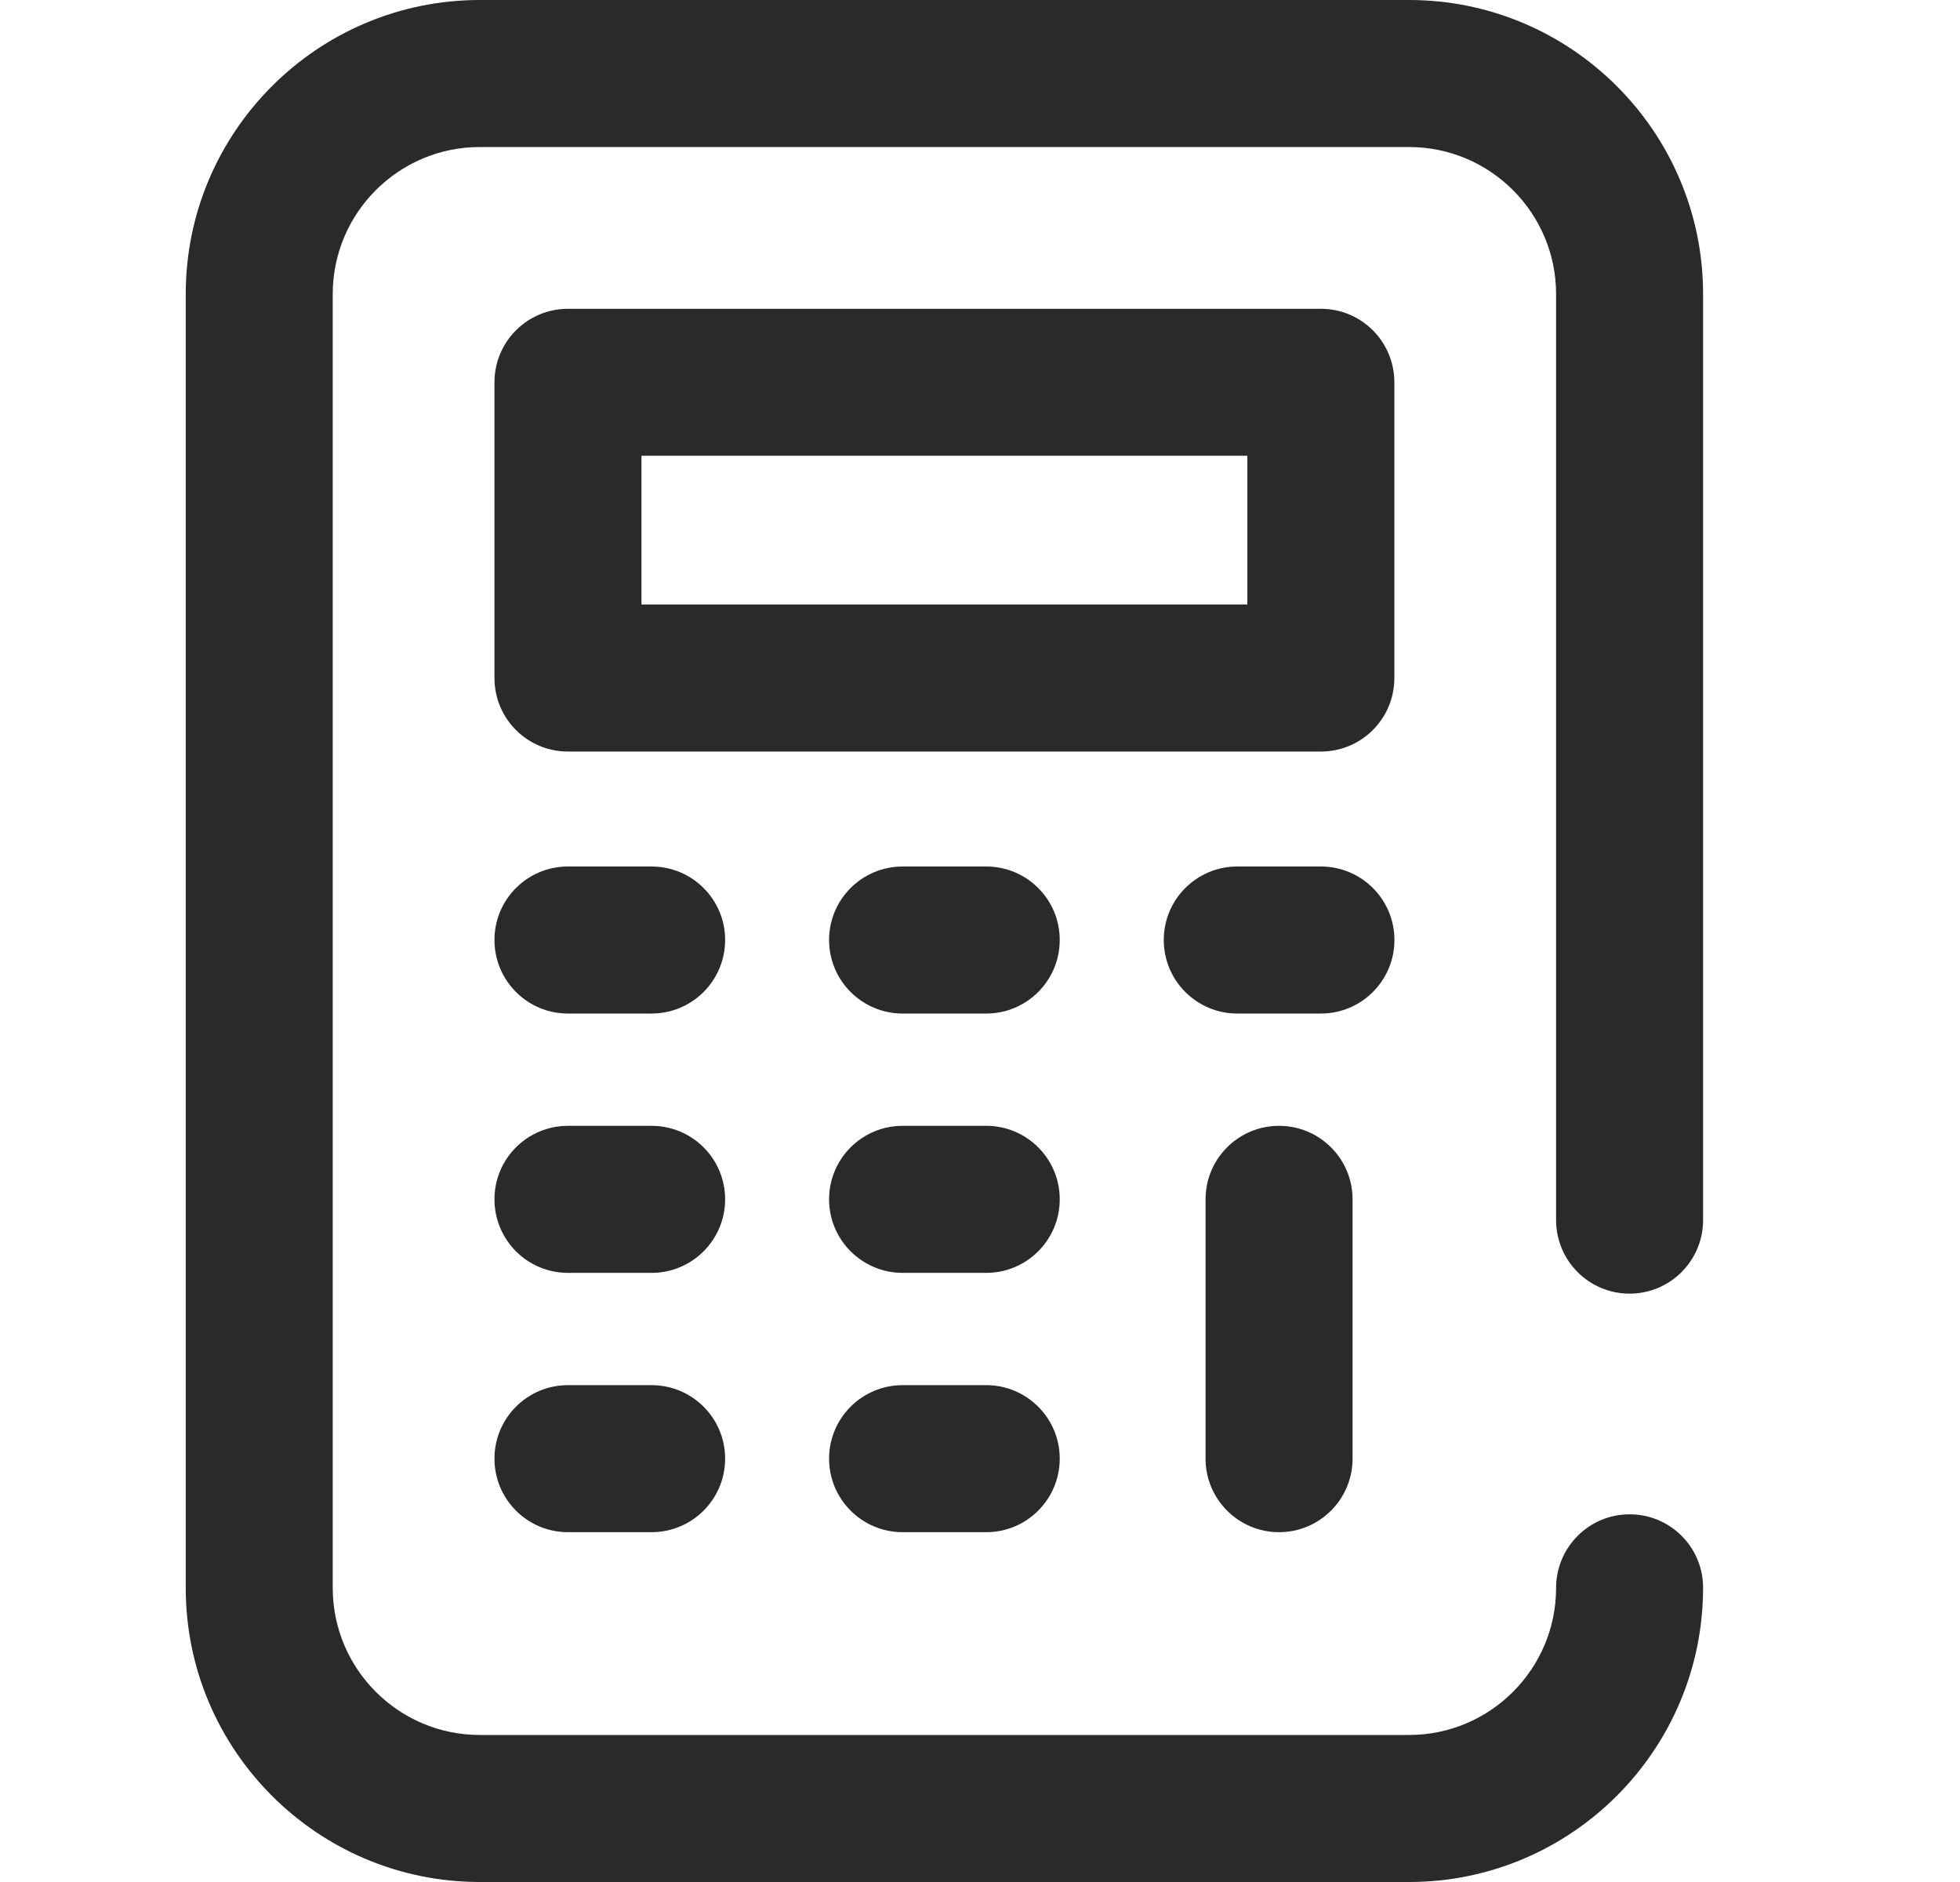
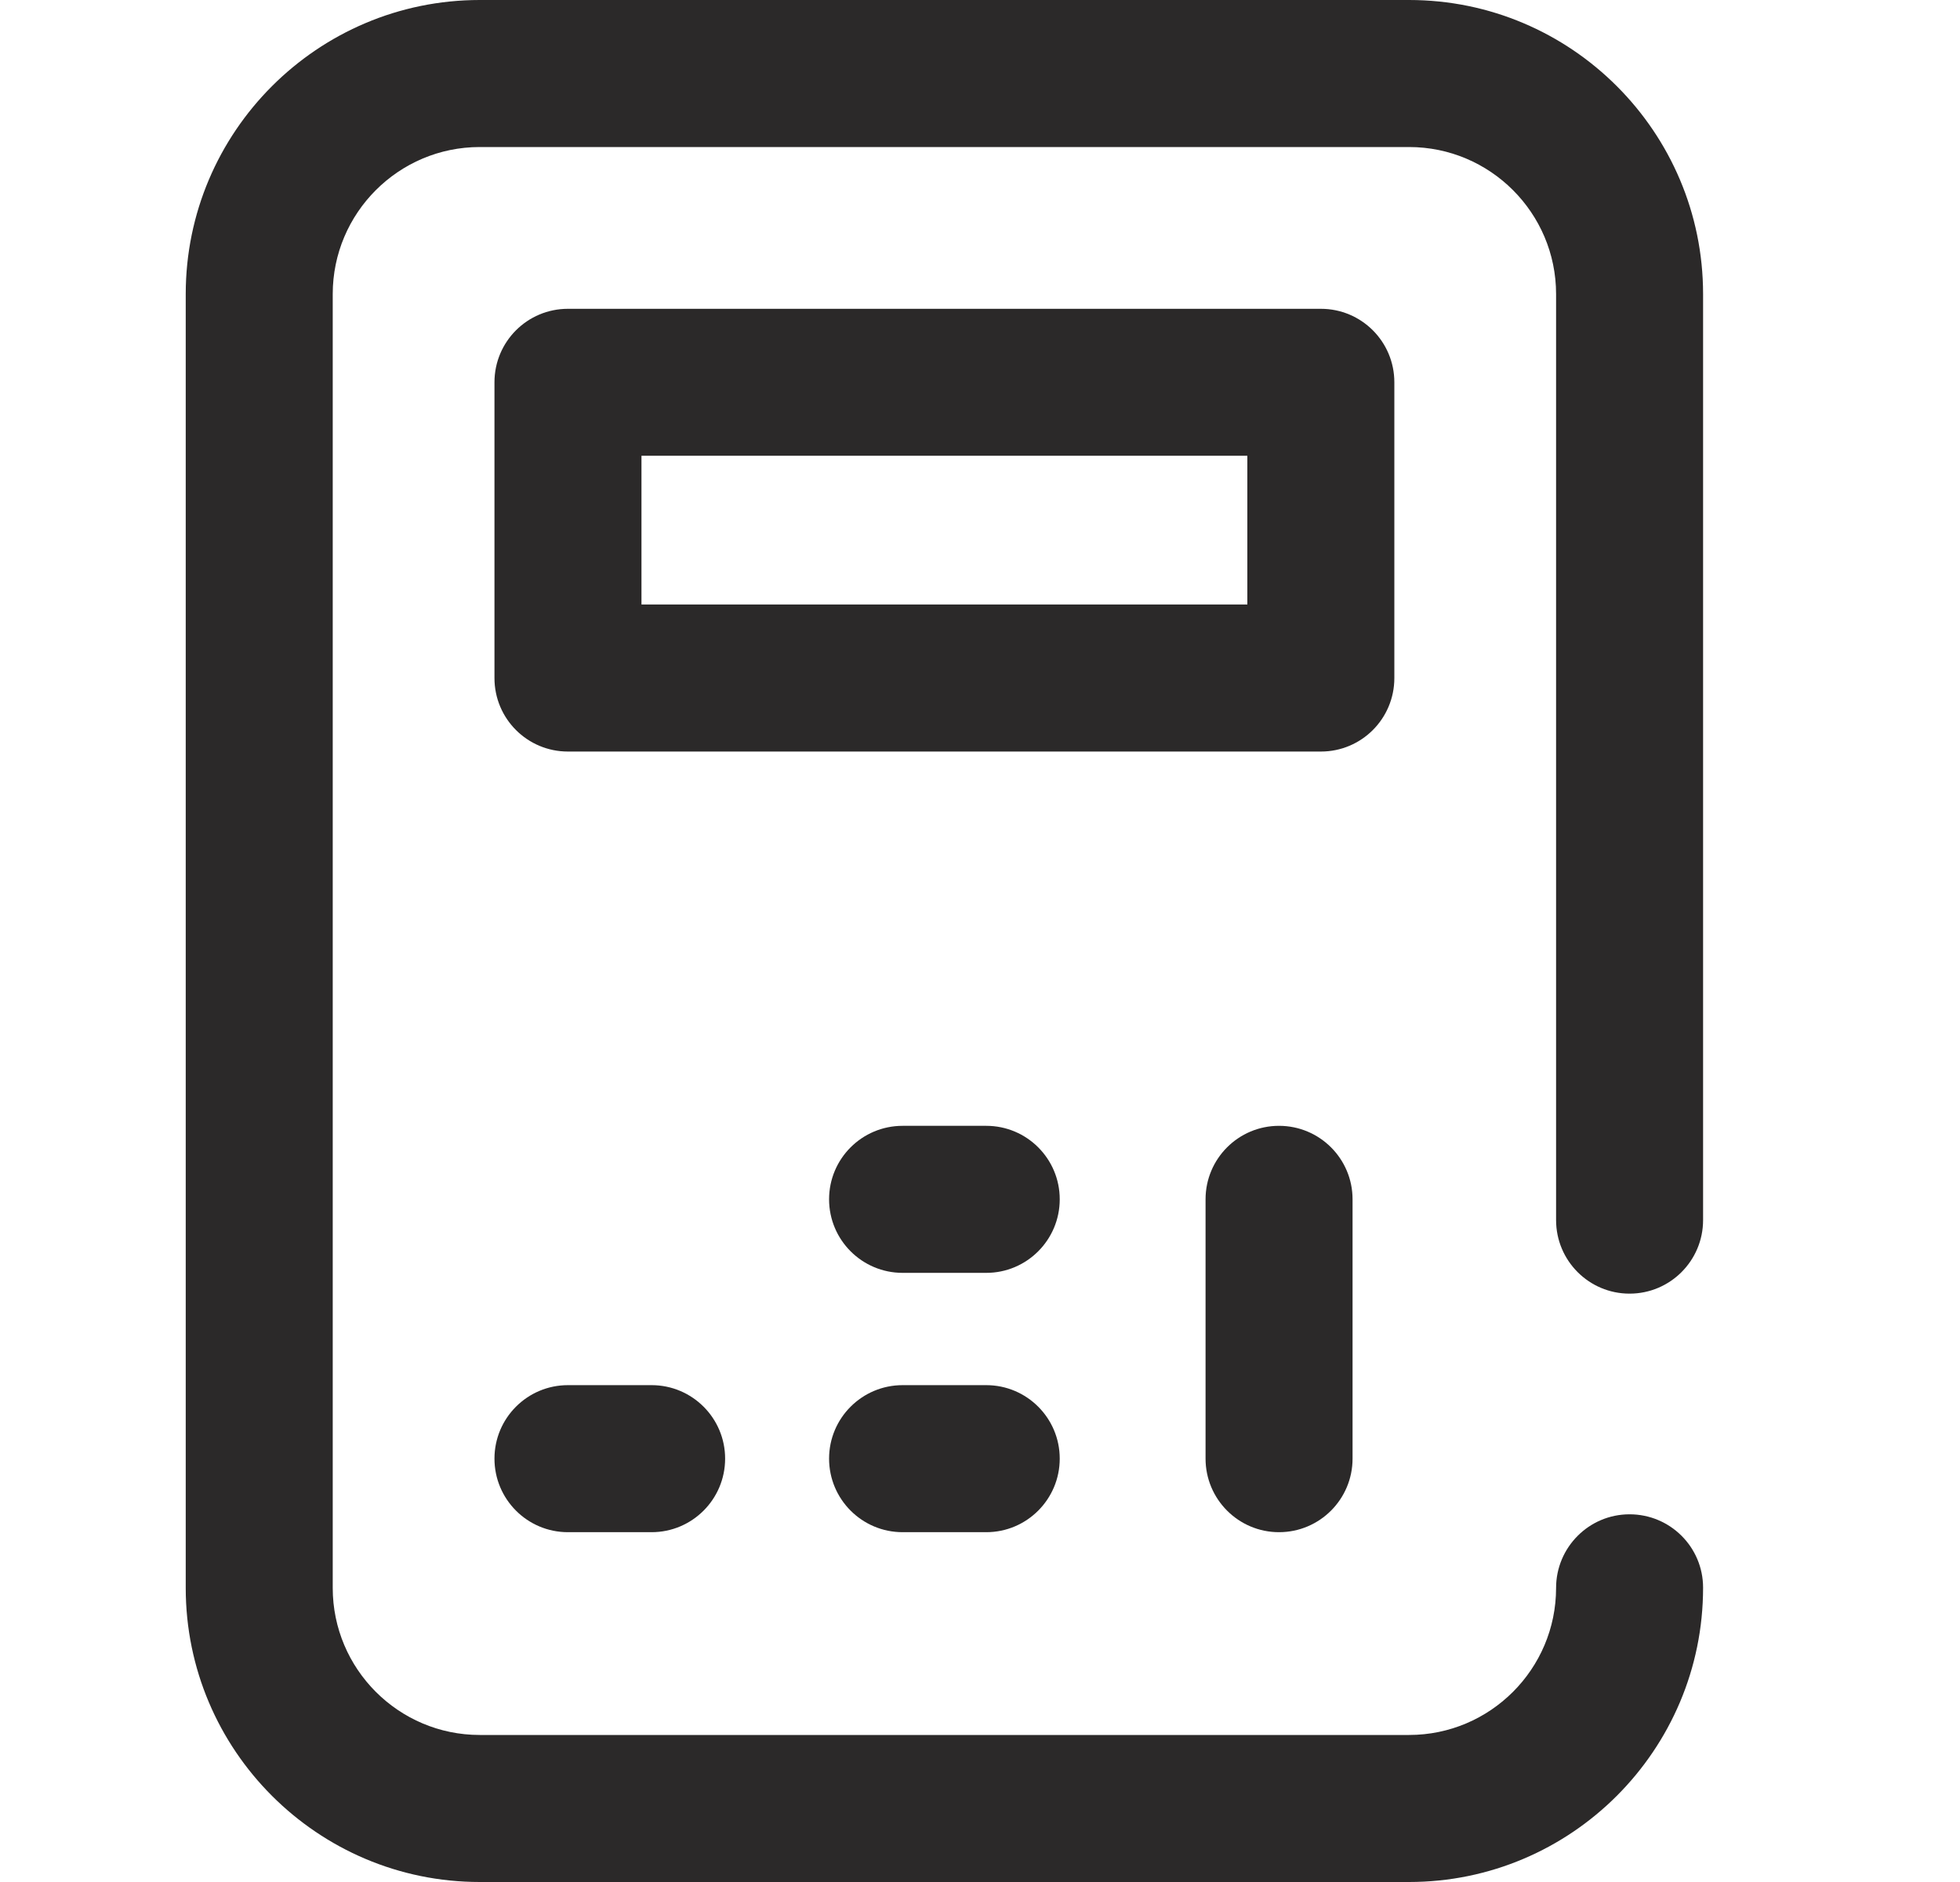
<svg xmlns="http://www.w3.org/2000/svg" width="25" height="24" viewBox="0 0 25 24" fill="none">
  <g clip-path="url(#clip0_8307_1461)">
    <path d="M17.785 4.875C17.785 4.357 17.366 3.938 16.848 3.938H7.244C6.726 3.938 6.307 4.357 6.307 4.875V8.647C6.307 9.165 6.726 9.584 7.244 9.584H16.848C17.366 9.584 17.785 9.165 17.785 8.647V4.875ZM15.91 7.709H8.182V5.812H15.91V7.709Z" fill="#2B2929" />
-     <path d="M8.311 11.05H7.244C6.726 11.05 6.307 11.469 6.307 11.987C6.307 12.505 6.726 12.925 7.244 12.925H8.311C8.829 12.925 9.249 12.505 9.249 11.987C9.249 11.469 8.829 11.05 8.311 11.05Z" fill="#2B2929" />
-     <path d="M12.58 11.05H11.513C10.995 11.05 10.575 11.469 10.575 11.987C10.575 12.505 10.995 12.925 11.513 12.925H12.58C13.097 12.925 13.517 12.505 13.517 11.987C13.517 11.469 13.097 11.05 12.58 11.05Z" fill="#2B2929" />
-     <path d="M17.786 11.987C17.786 11.469 17.366 11.05 16.848 11.05H15.781C15.264 11.05 14.844 11.469 14.844 11.987C14.844 12.505 15.264 12.925 15.781 12.925H16.848C17.366 12.925 17.786 12.505 17.786 11.987Z" fill="#2B2929" />
-     <path d="M8.311 14.357H7.244C6.726 14.357 6.307 14.776 6.307 15.294C6.307 15.812 6.726 16.232 7.244 16.232H8.311C8.829 16.232 9.249 15.812 9.249 15.294C9.249 14.776 8.829 14.357 8.311 14.357Z" fill="#2B2929" />
    <path d="M12.58 14.357H11.513C10.995 14.357 10.575 14.776 10.575 15.294C10.575 15.812 10.995 16.232 11.513 16.232H12.58C13.097 16.232 13.517 15.812 13.517 15.294C13.517 14.776 13.097 14.357 12.58 14.357Z" fill="#2B2929" />
    <path d="M8.311 17.664H7.244C6.726 17.664 6.307 18.084 6.307 18.601C6.307 19.119 6.726 19.539 7.244 19.539H8.311C8.829 19.539 9.249 19.119 9.249 18.601C9.249 18.084 8.829 17.664 8.311 17.664Z" fill="#2B2929" />
    <path d="M12.58 17.664H11.513C10.995 17.664 10.575 18.084 10.575 18.601C10.575 19.119 10.995 19.539 11.513 19.539H12.58C13.097 19.539 13.517 19.119 13.517 18.601C13.517 18.084 13.097 17.664 12.58 17.664Z" fill="#2B2929" />
    <path d="M15.377 15.294V18.601C15.377 19.119 15.797 19.539 16.314 19.539C16.832 19.539 17.252 19.119 17.252 18.601V15.294C17.252 14.776 16.832 14.357 16.314 14.357C15.797 14.357 15.377 14.776 15.377 15.294Z" fill="#2B2929" />
    <path d="M20.785 16.497C21.303 16.497 21.723 16.077 21.723 15.559V3.75C21.723 1.682 20.041 0 17.973 0H6.119C4.051 0 2.369 1.682 2.369 3.75V20.25C2.369 22.318 4.051 24 6.119 24H17.973C20.041 24 21.723 22.318 21.723 20.247C21.723 19.729 21.303 19.311 20.785 19.311C20.268 19.311 19.848 19.732 19.848 20.25C19.848 21.284 19.007 22.125 17.973 22.125H6.119C5.085 22.125 4.244 21.284 4.244 20.25V3.75C4.244 2.716 5.085 1.875 6.119 1.875H17.973C19.007 1.875 19.848 2.716 19.848 3.75V15.559C19.848 16.077 20.268 16.497 20.785 16.497Z" fill="#2B2929" />
  </g>
  <defs>
    <clipPath id="clip0_8307_1461">
      <rect width="24" height="24" fill="white" transform="translate(0.046)" />
    </clipPath>
  </defs>
</svg>